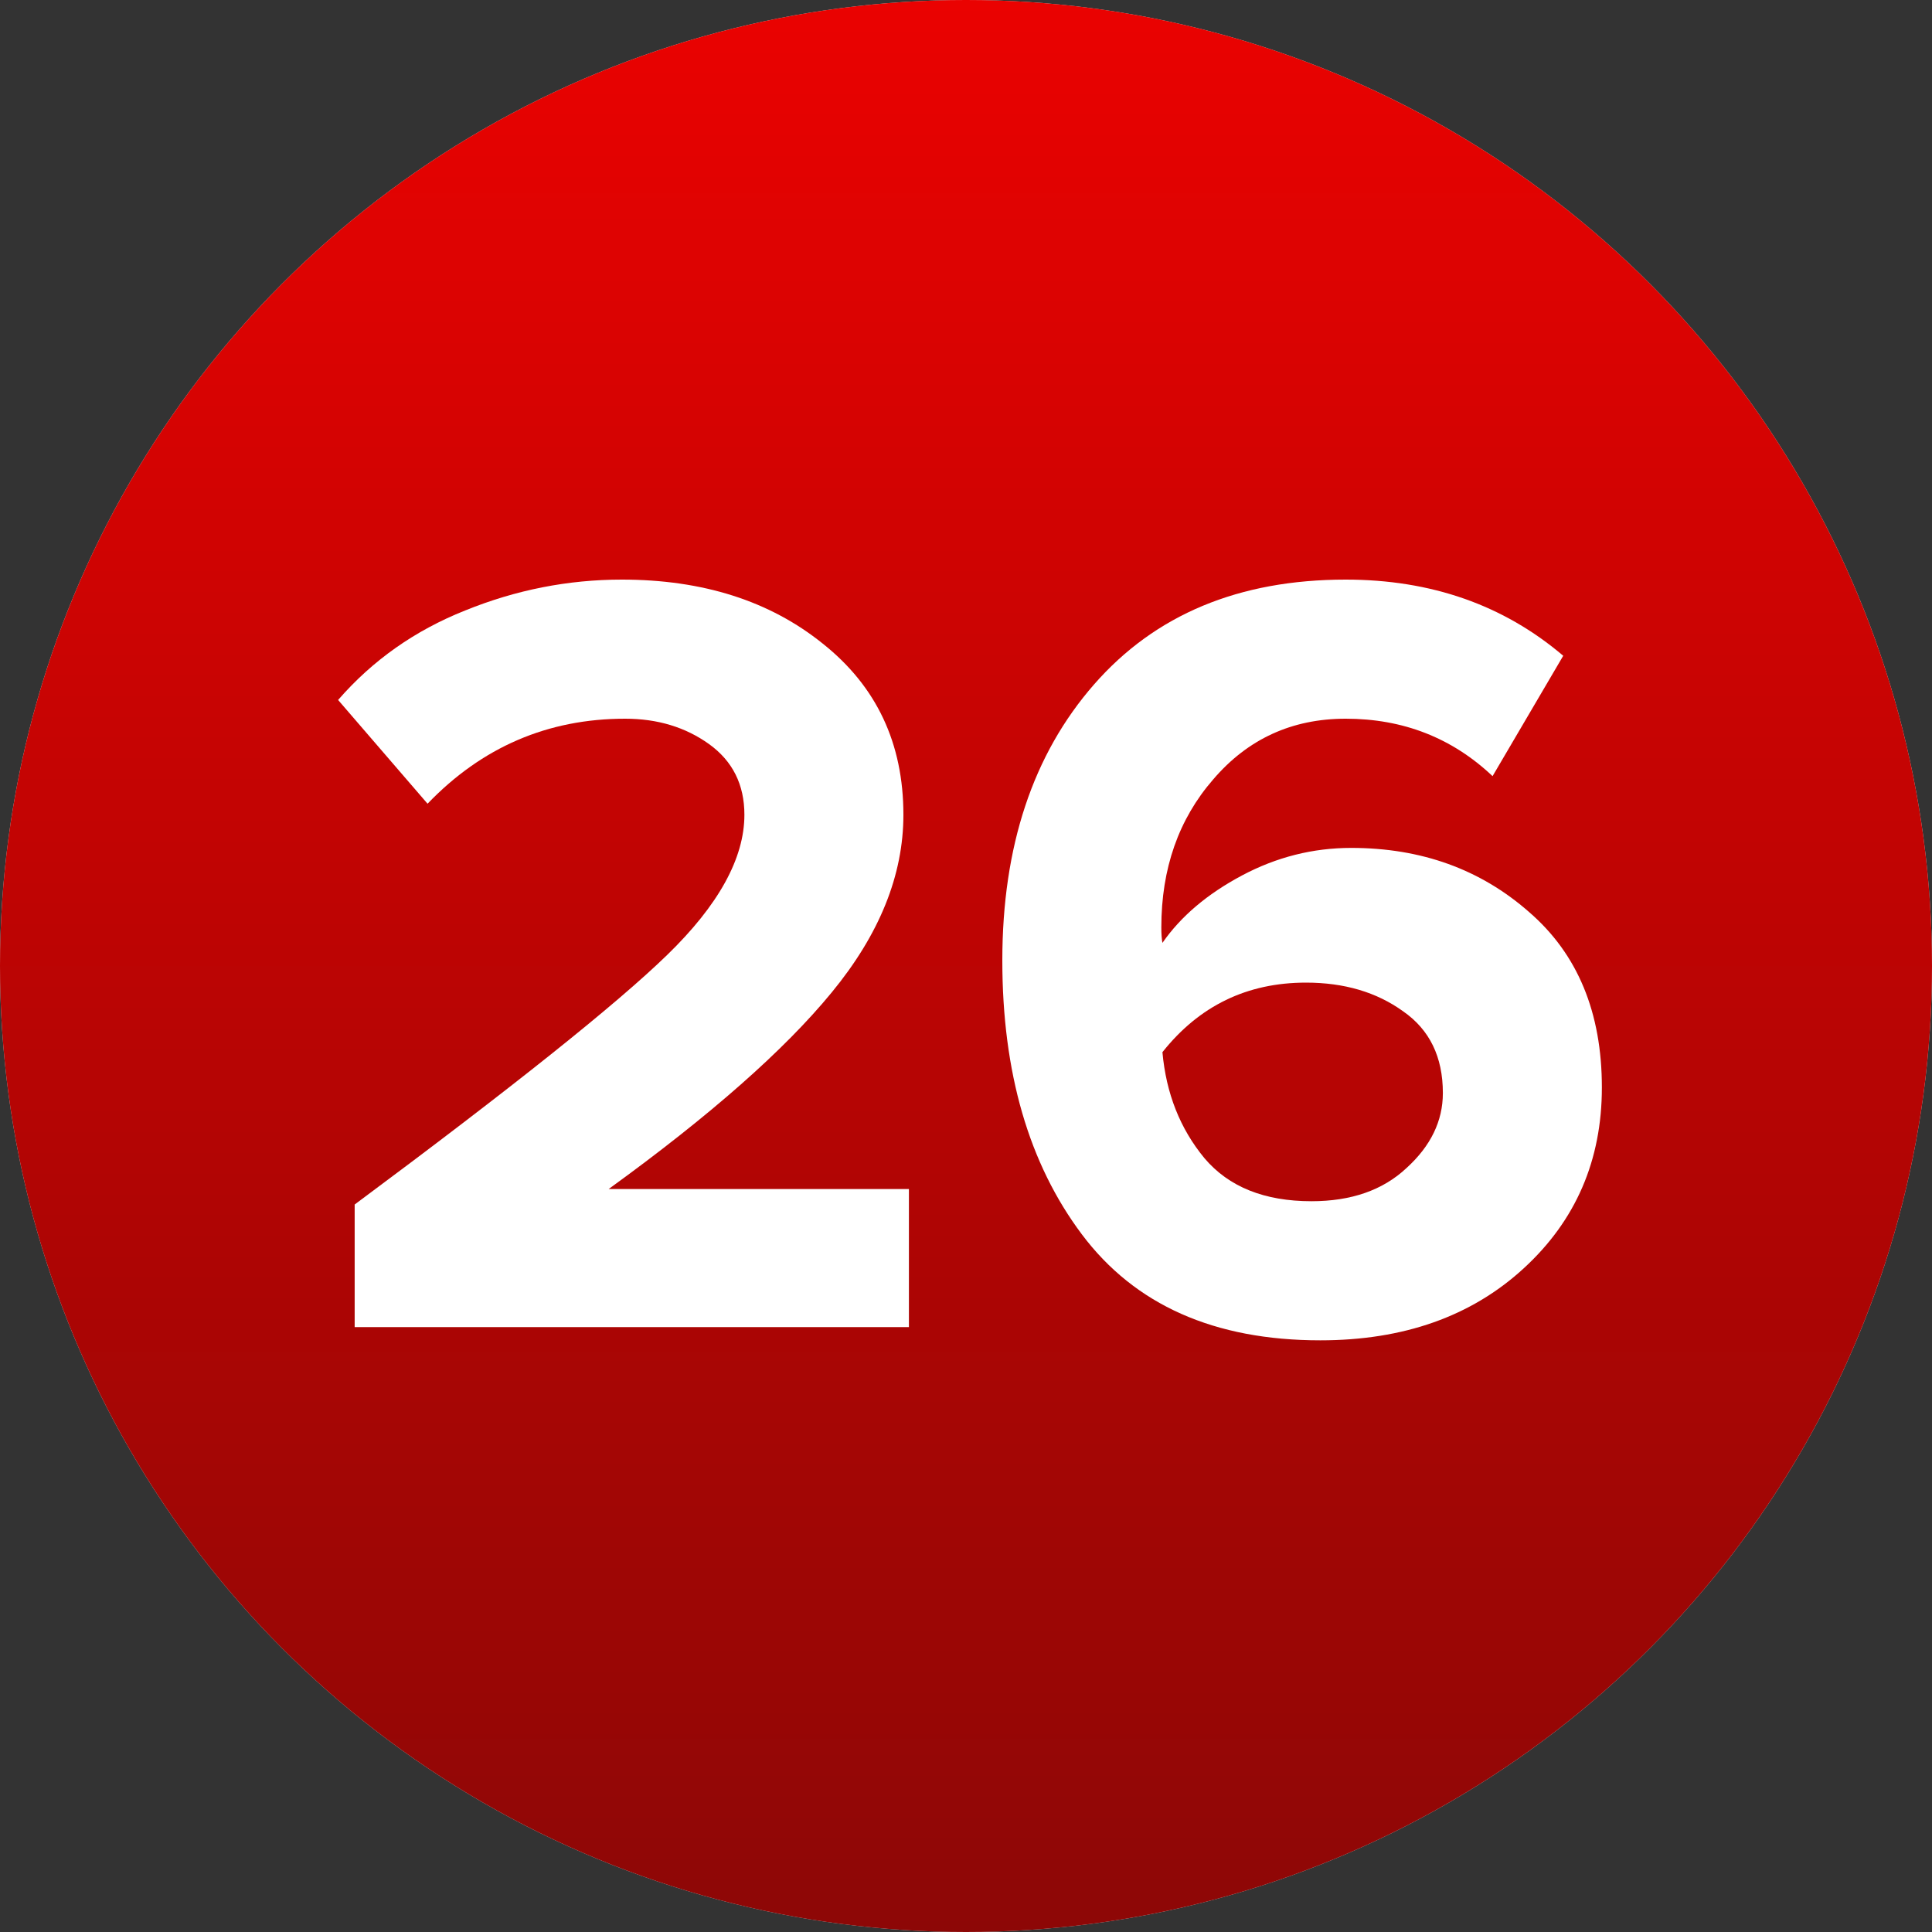
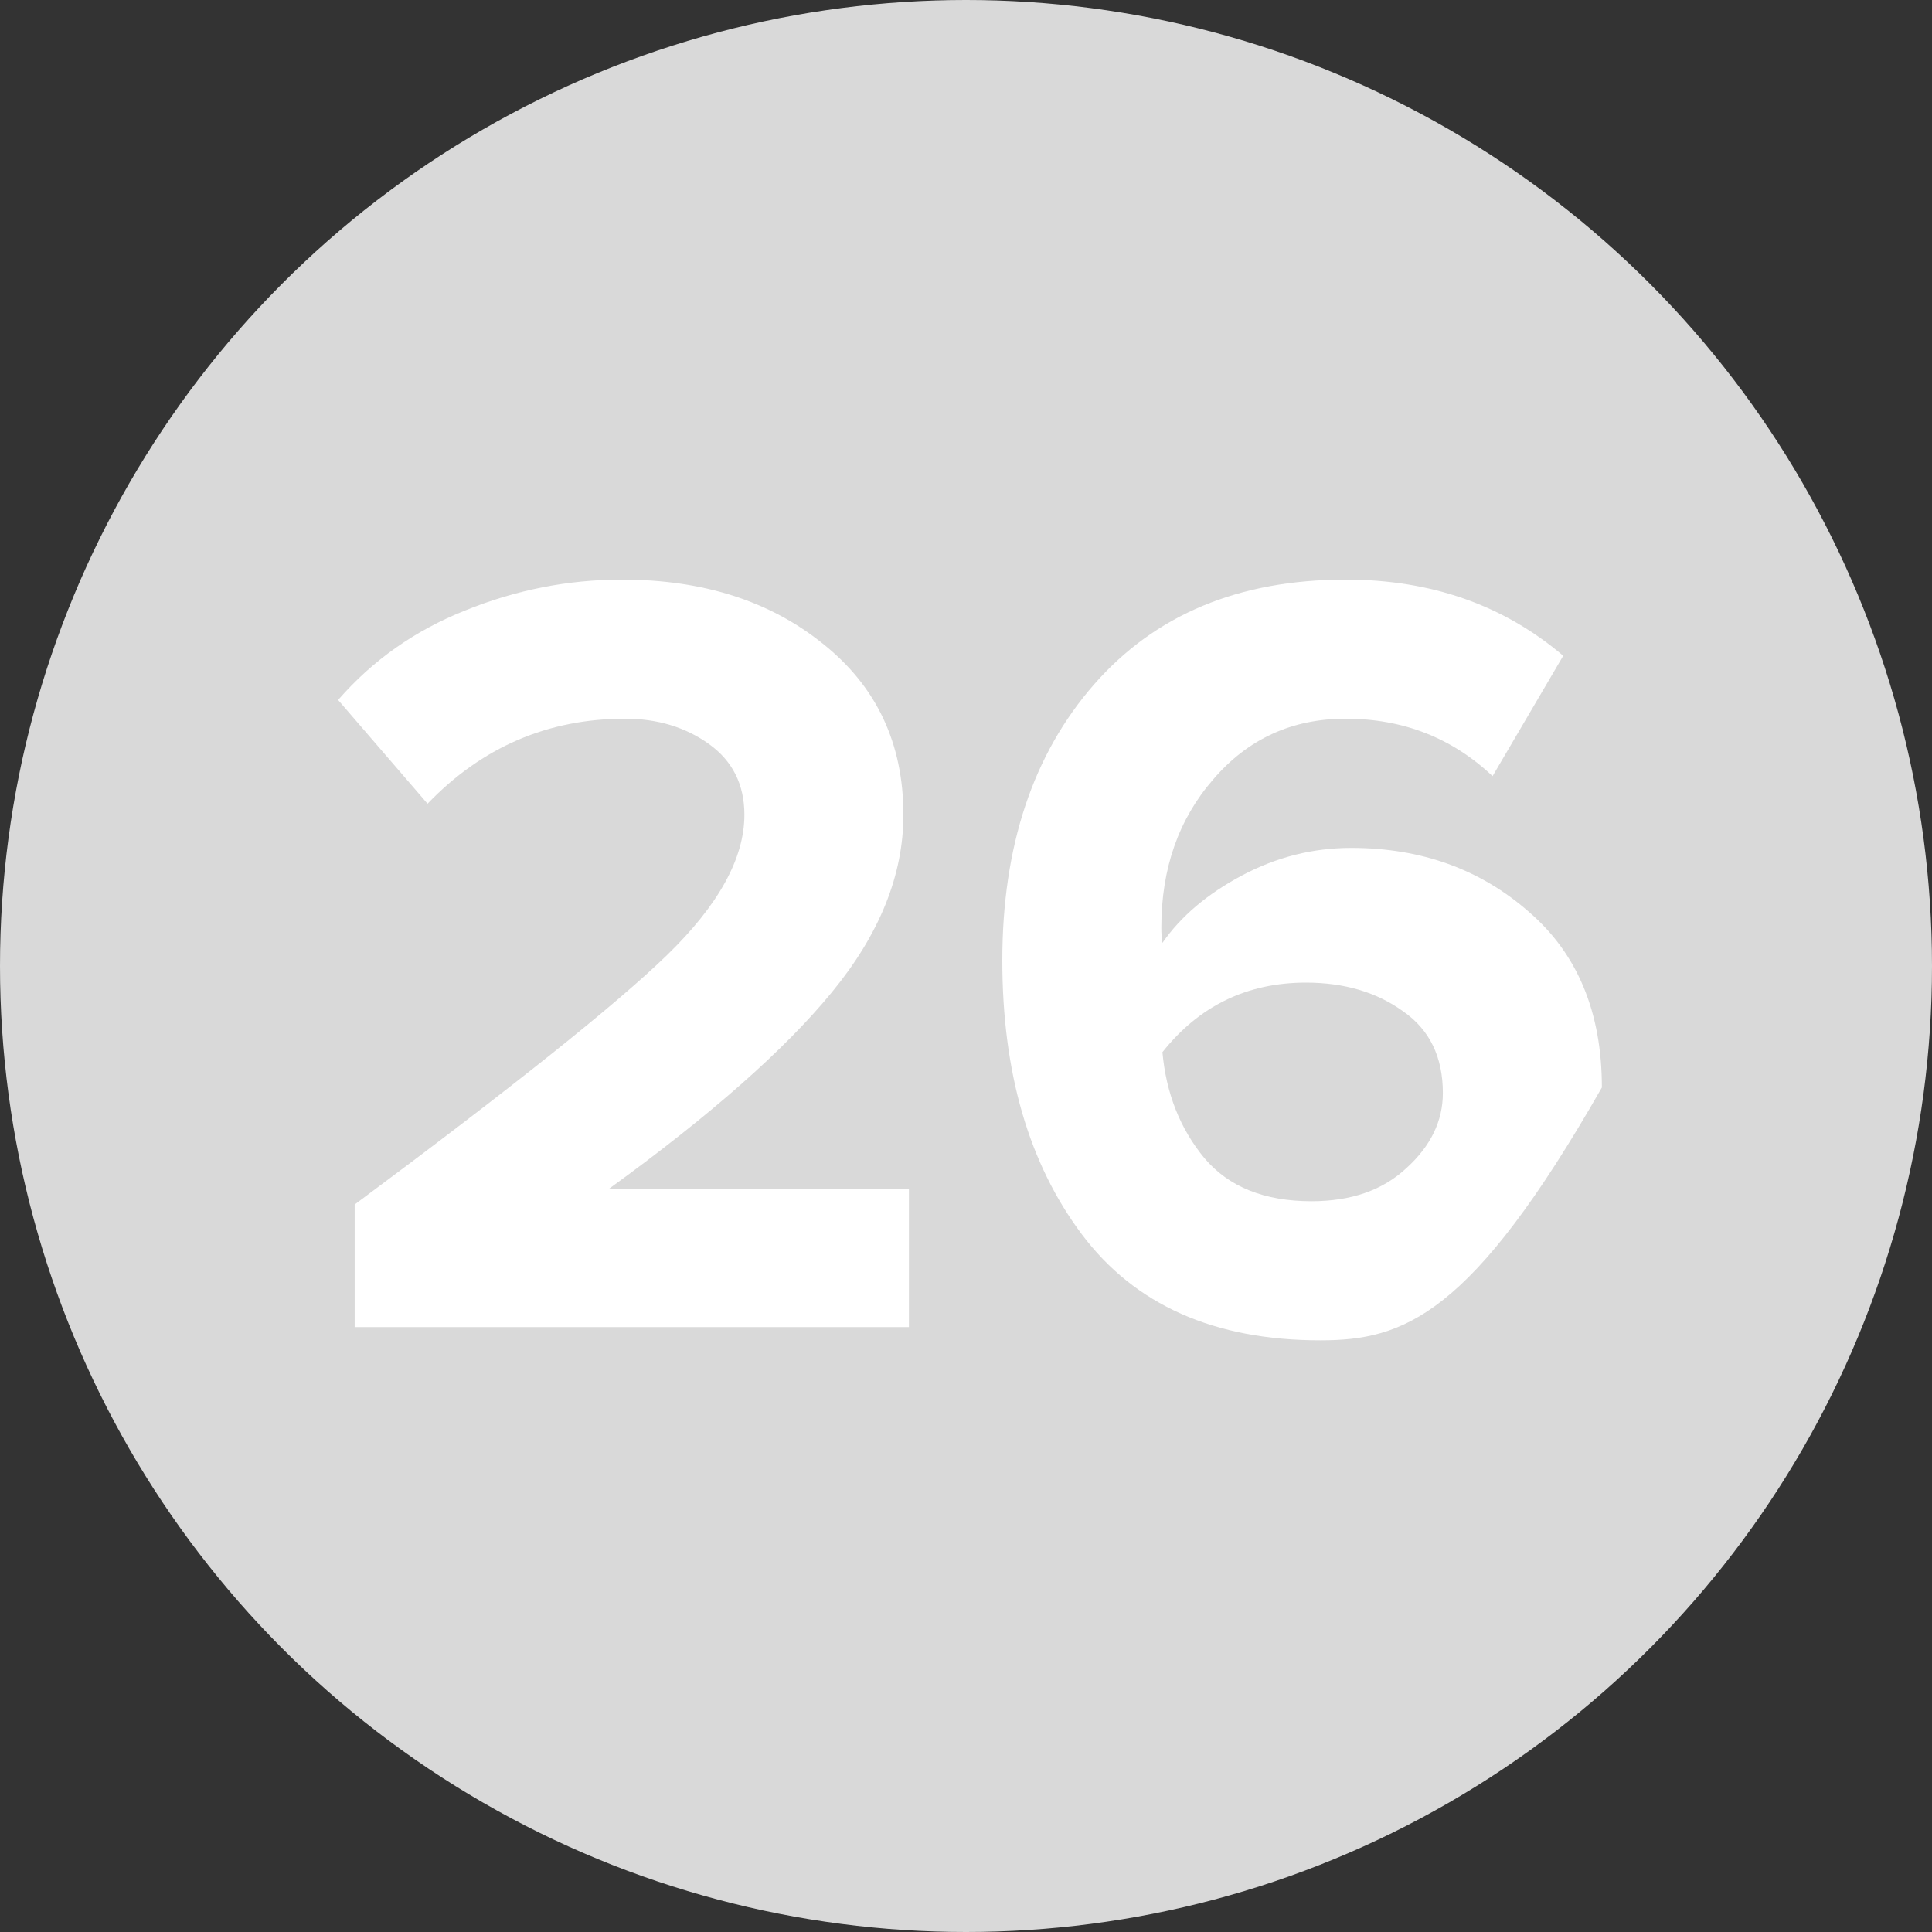
<svg xmlns="http://www.w3.org/2000/svg" width="40" height="40" viewBox="0 0 40 40" fill="none">
  <rect x="0" y="0" width="40" height="40" fill="#333333" stroke="none" />
  <circle cx="20" cy="20" r="20" fill="#D9D9D9" />
-   <circle cx="20" cy="20" r="20" fill="url(#paint0_linear_43_50)" />
  <path d="M18.818 27.476H7.343V24.938C10.604 22.515 12.761 20.793 13.812 19.772C14.879 18.736 15.412 17.768 15.412 16.869C15.412 16.244 15.168 15.757 14.681 15.406C14.193 15.056 13.614 14.88 12.943 14.88C11.343 14.88 9.979 15.467 8.852 16.64L7 14.492C7.716 13.669 8.593 13.052 9.629 12.64C10.68 12.213 11.762 12 12.875 12C14.551 12 15.938 12.442 17.035 13.326C18.148 14.21 18.704 15.391 18.704 16.869C18.704 18.119 18.209 19.345 17.218 20.549C16.243 21.738 14.704 23.094 12.601 24.618H18.818V27.476Z" fill="white" />
-   <path d="M27.336 27.75C25.141 27.75 23.495 27.018 22.398 25.555C21.301 24.093 20.752 22.203 20.752 19.886C20.752 17.524 21.385 15.619 22.65 14.172C23.915 12.724 25.652 12 27.861 12C29.629 12 31.13 12.526 32.365 13.577L30.902 16.069C30.064 15.277 29.05 14.88 27.861 14.88C26.749 14.88 25.835 15.299 25.118 16.137C24.402 16.96 24.044 17.982 24.044 19.201C24.044 19.338 24.052 19.445 24.067 19.521C24.448 18.972 24.997 18.507 25.713 18.126C26.429 17.745 27.183 17.555 27.976 17.555C29.424 17.555 30.65 17.997 31.656 18.881C32.662 19.749 33.165 20.961 33.165 22.515C33.165 24.024 32.624 25.274 31.542 26.264C30.46 27.255 29.058 27.75 27.336 27.75ZM27.153 24.87C27.976 24.87 28.631 24.641 29.119 24.184C29.622 23.727 29.873 23.209 29.873 22.63C29.873 21.883 29.599 21.319 29.05 20.938C28.502 20.542 27.831 20.344 27.039 20.344C25.819 20.344 24.829 20.824 24.067 21.784C24.143 22.637 24.433 23.369 24.936 23.978C25.439 24.573 26.178 24.87 27.153 24.87Z" fill="white" />
+   <path d="M27.336 27.75C25.141 27.75 23.495 27.018 22.398 25.555C21.301 24.093 20.752 22.203 20.752 19.886C20.752 17.524 21.385 15.619 22.65 14.172C23.915 12.724 25.652 12 27.861 12C29.629 12 31.13 12.526 32.365 13.577L30.902 16.069C30.064 15.277 29.05 14.88 27.861 14.88C26.749 14.88 25.835 15.299 25.118 16.137C24.402 16.96 24.044 17.982 24.044 19.201C24.044 19.338 24.052 19.445 24.067 19.521C24.448 18.972 24.997 18.507 25.713 18.126C26.429 17.745 27.183 17.555 27.976 17.555C29.424 17.555 30.65 17.997 31.656 18.881C32.662 19.749 33.165 20.961 33.165 22.515C30.46 27.255 29.058 27.75 27.336 27.75ZM27.153 24.87C27.976 24.87 28.631 24.641 29.119 24.184C29.622 23.727 29.873 23.209 29.873 22.63C29.873 21.883 29.599 21.319 29.05 20.938C28.502 20.542 27.831 20.344 27.039 20.344C25.819 20.344 24.829 20.824 24.067 21.784C24.143 22.637 24.433 23.369 24.936 23.978C25.439 24.573 26.178 24.87 27.153 24.87Z" fill="white" />
  <defs>
    <linearGradient id="paint0_linear_43_50" x1="18.556" y1="-1.62986e-06" x2="18.556" y2="40" gradientUnits="userSpaceOnUse">
      <stop stop-color="#EA0201" />
      <stop offset="1" stop-color="#8D0706" />
    </linearGradient>
  </defs>
</svg>